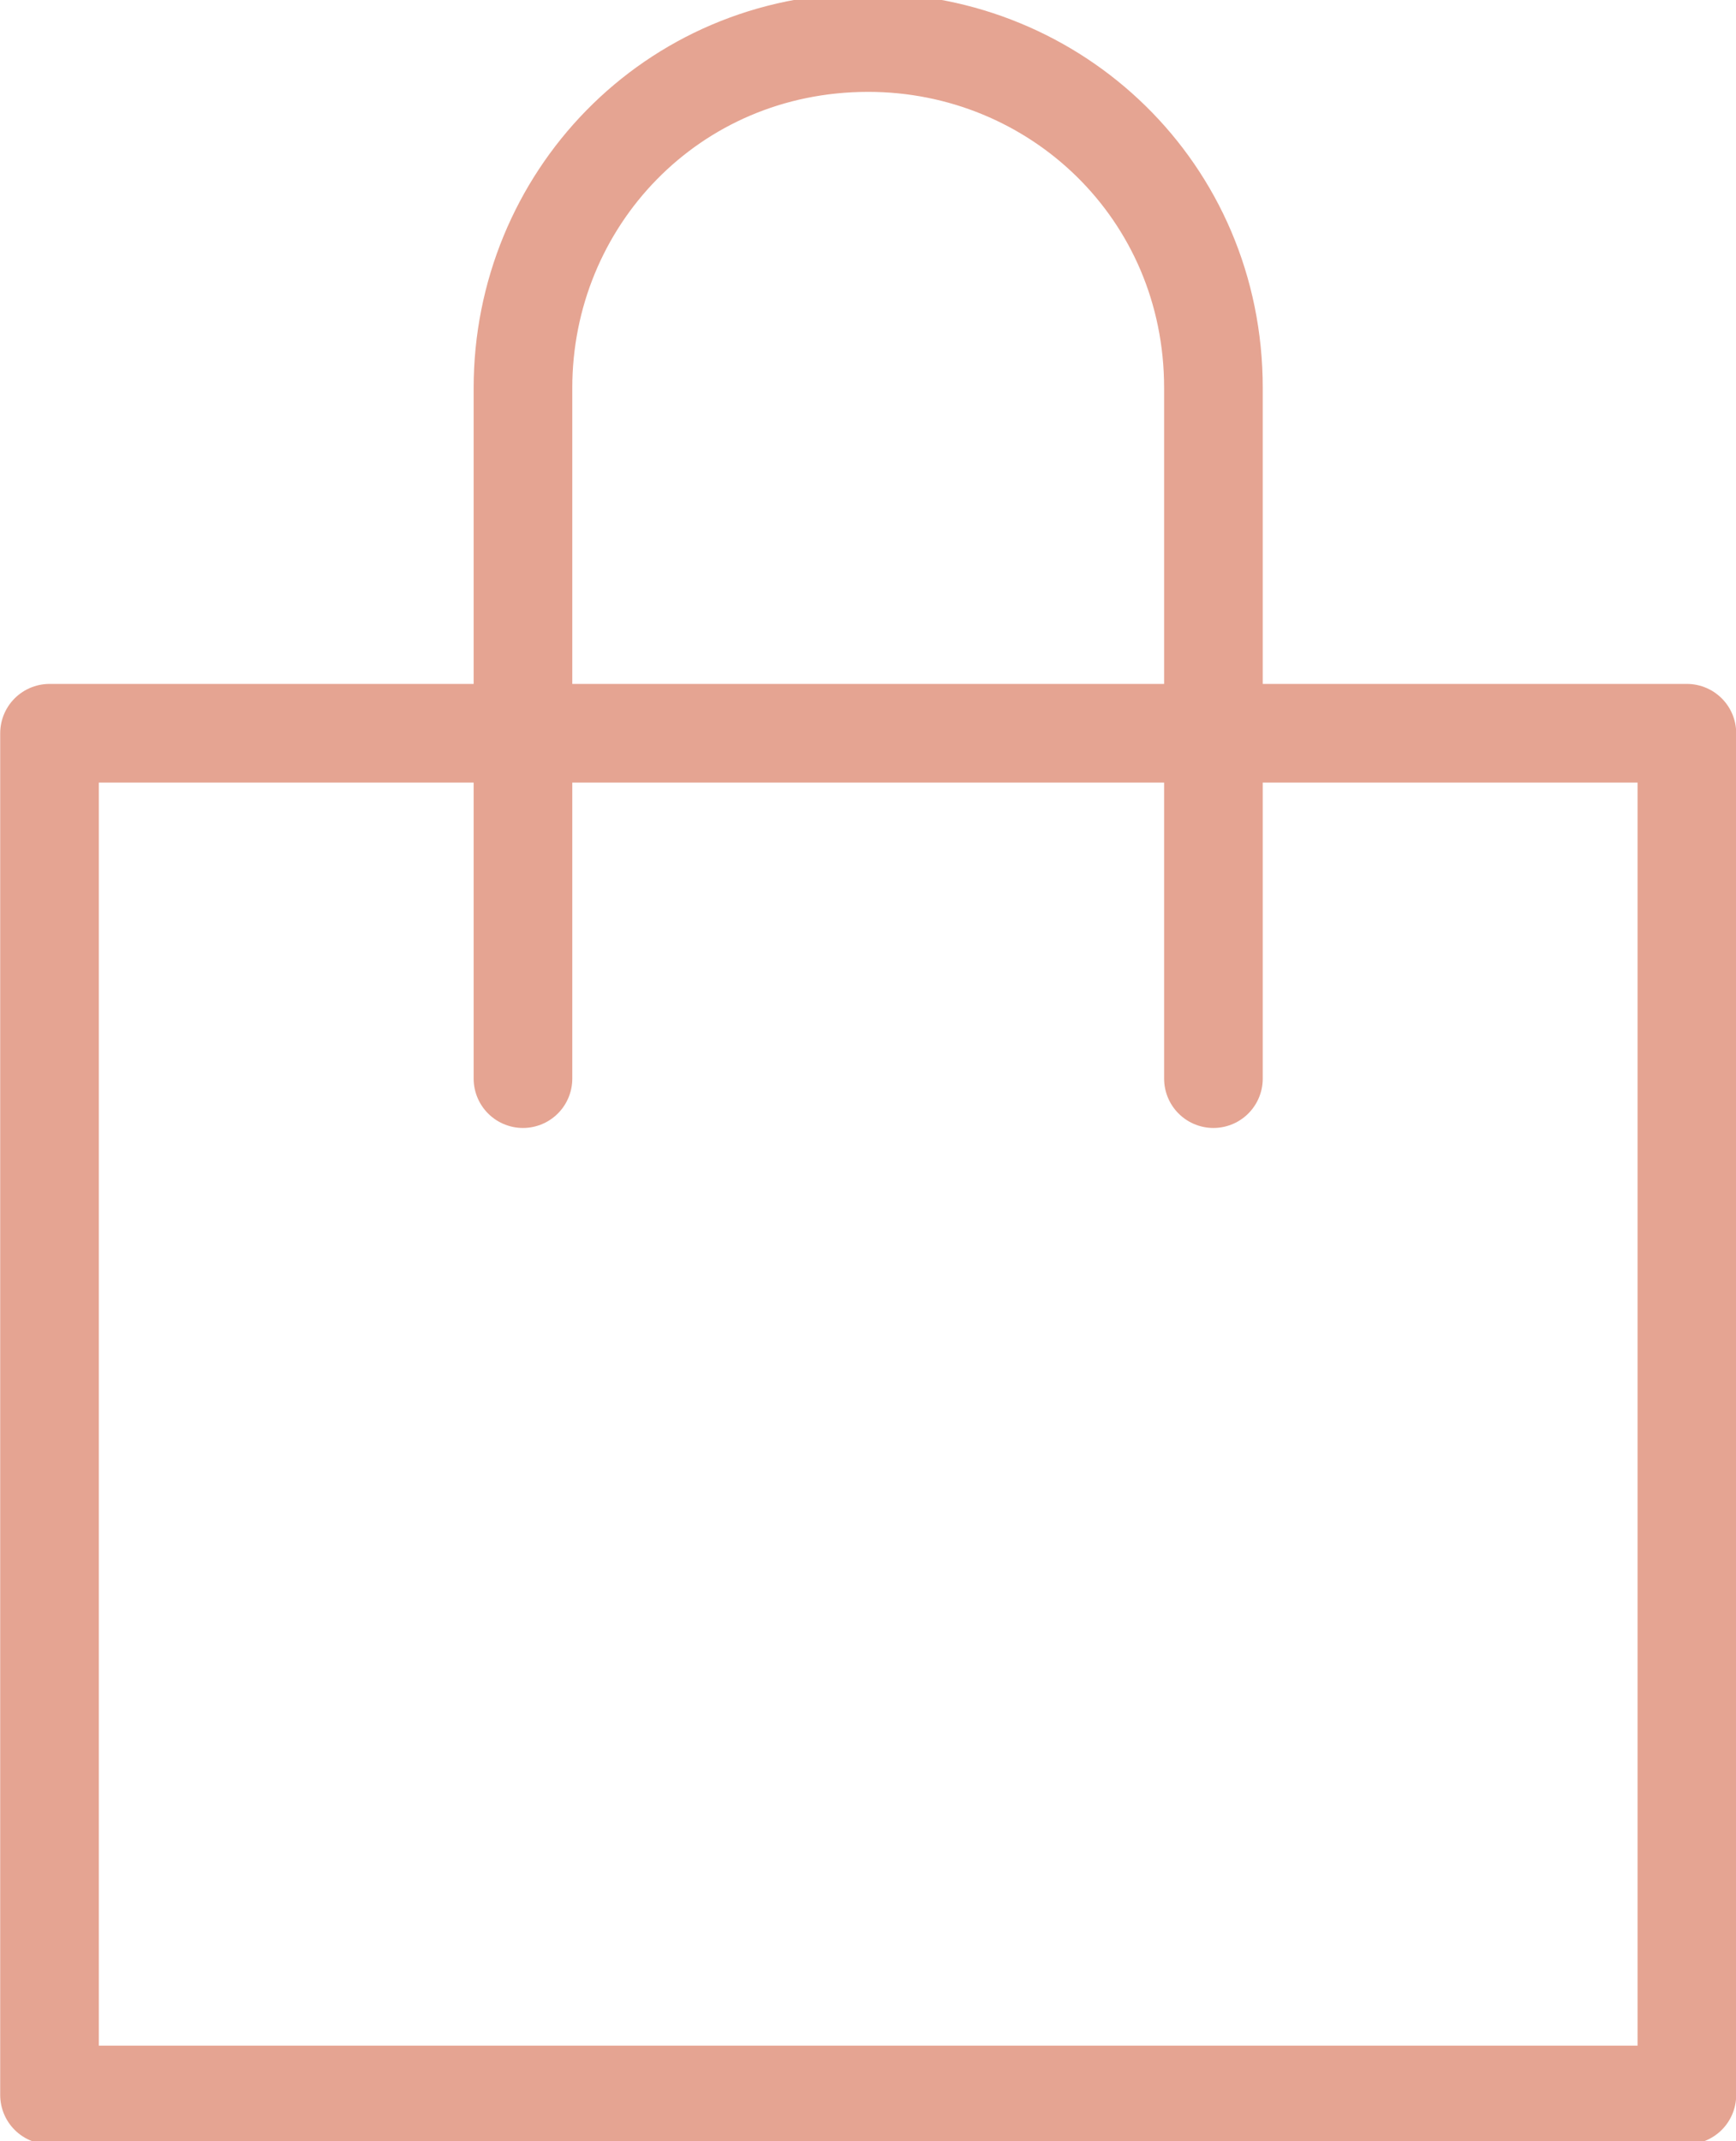
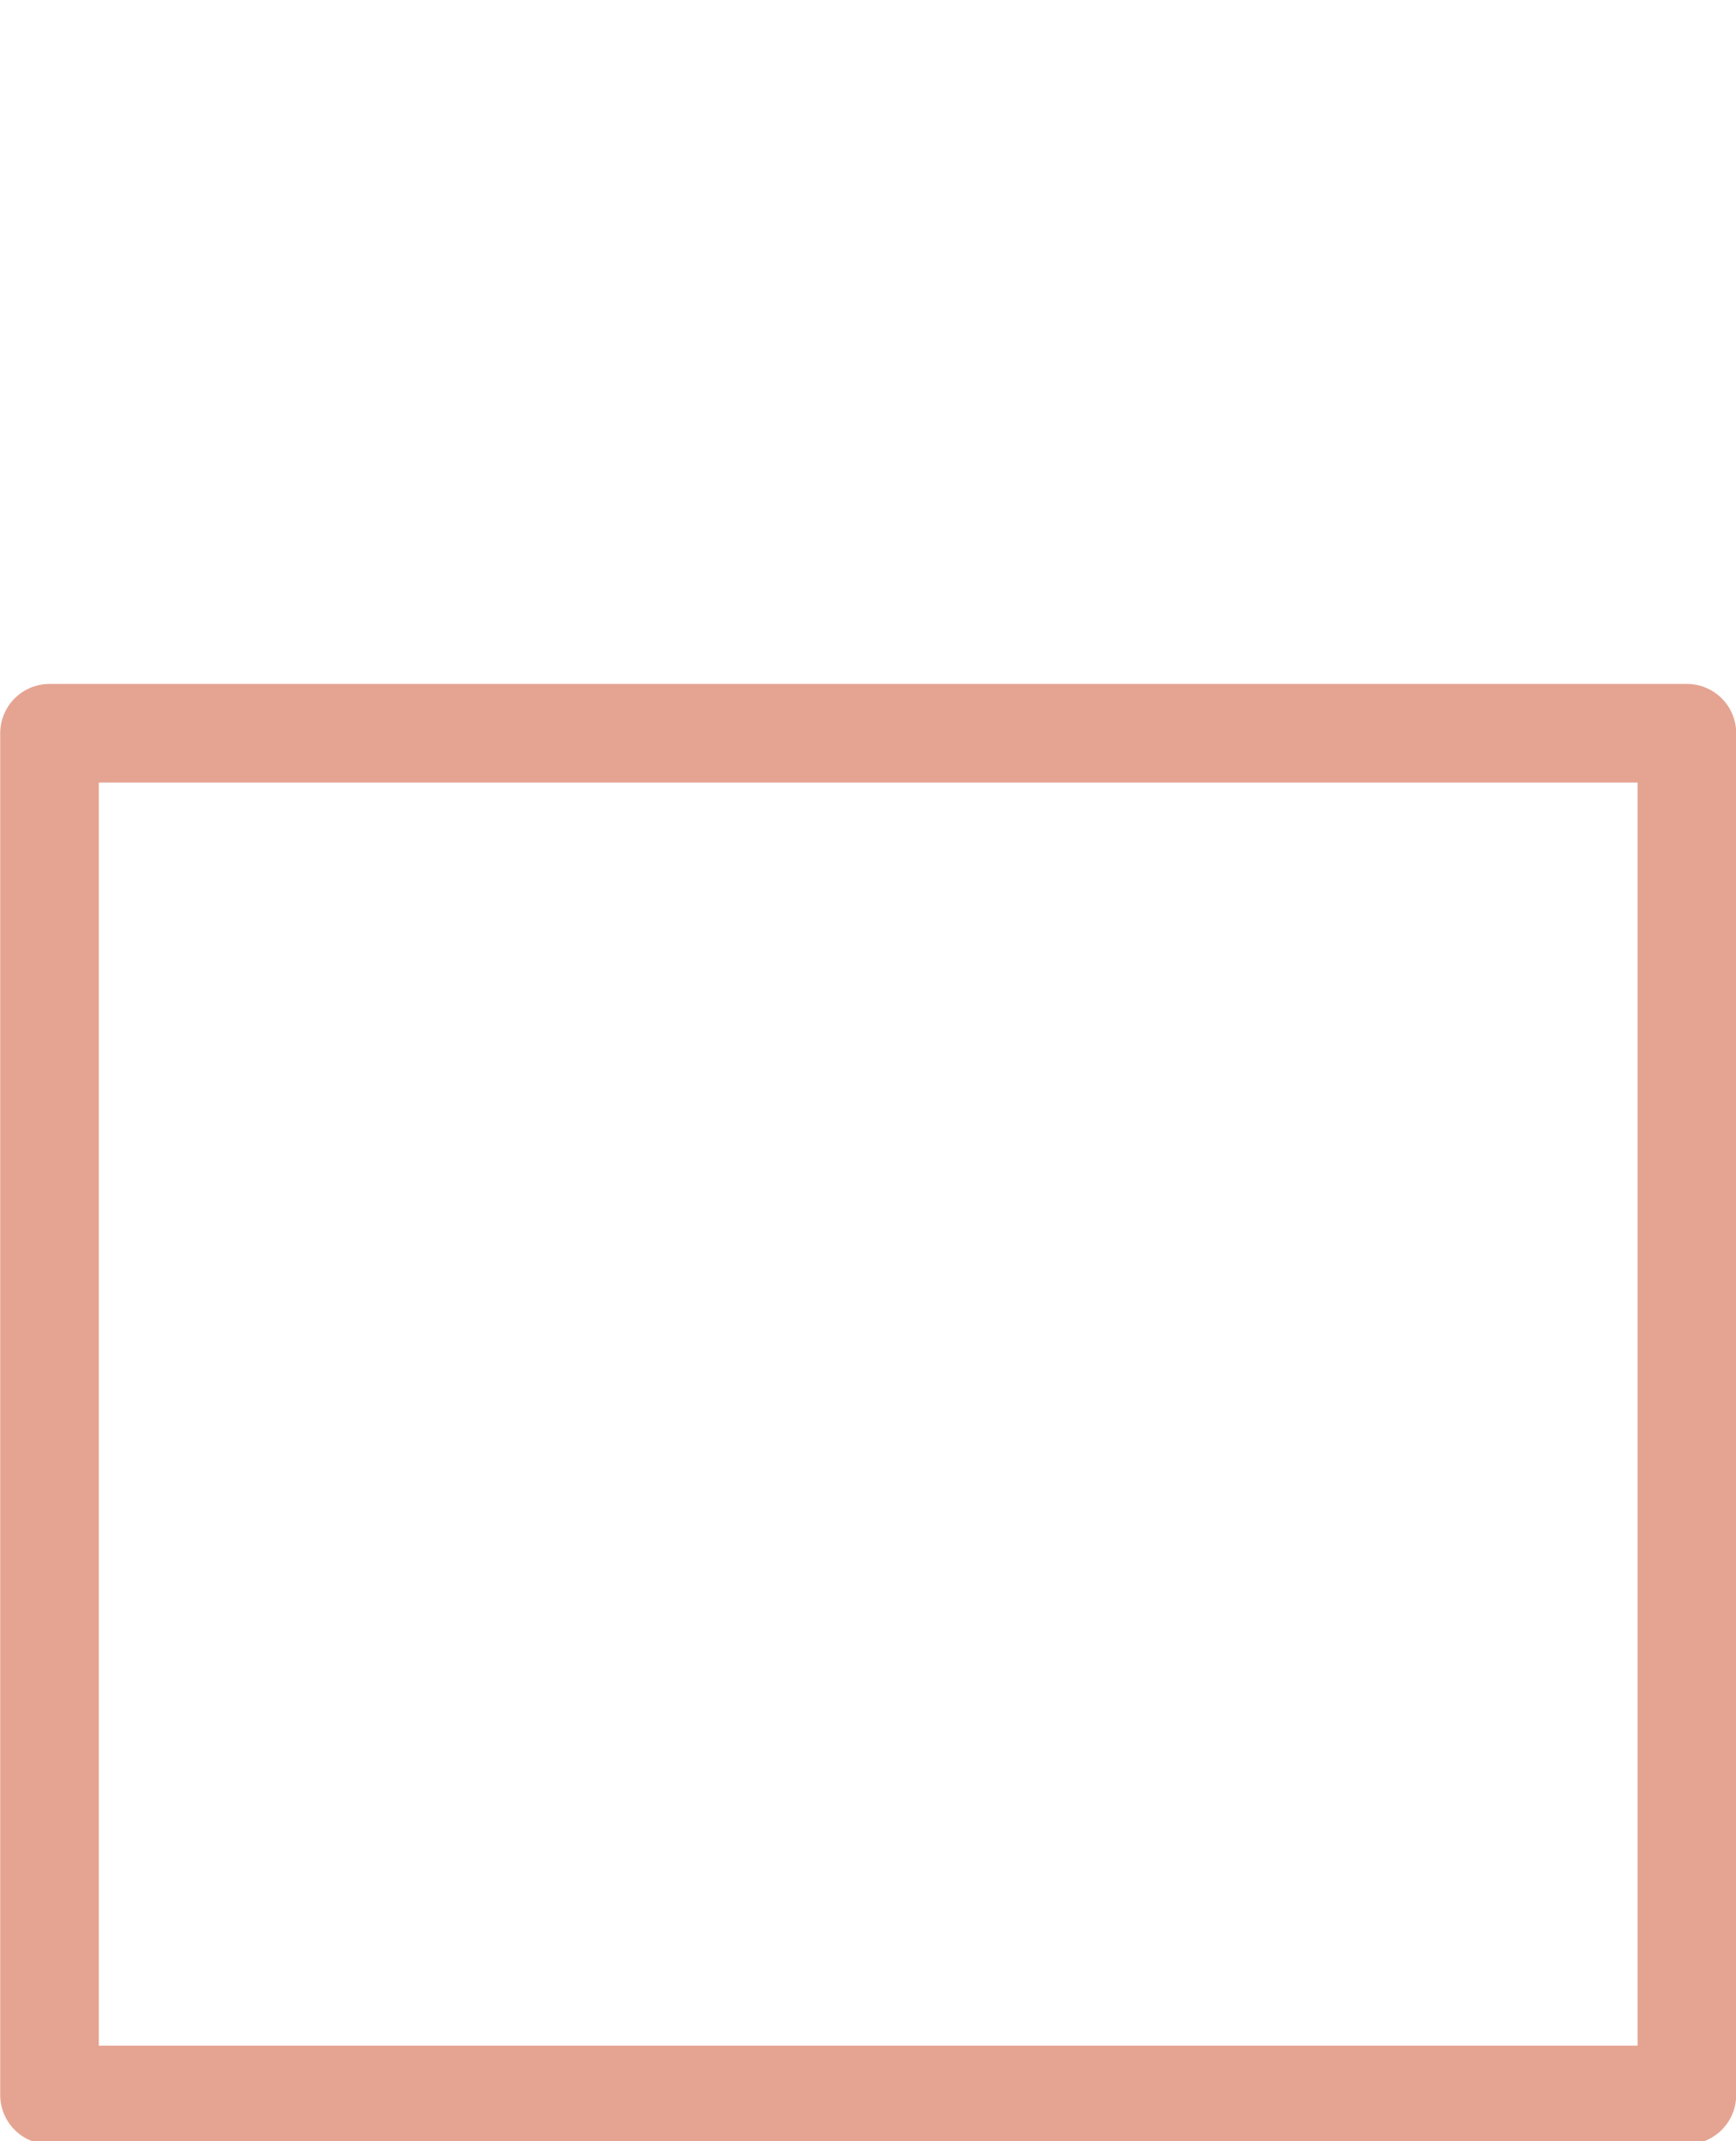
<svg xmlns="http://www.w3.org/2000/svg" version="1.1" id="Layer_1" x="0px" y="0px" viewBox="0 0 17.6 21.7" style="enable-background:new 0 0 17.6 21.7;" xml:space="preserve">
  <style type="text/css">
	.st0{fill:none;stroke:#e5a492;stroke-linecap:round;stroke-linejoin:round;}
</style>
  <g transform="translate(-1735.498 -64.769)">
    <path class="st0" d="M1736,72.2h16.6V86H1736V72.2z" />
-     <path class="st0" d="M1740.8,75.7v-7c0-1.9,1.5-3.5,3.5-3.5c1.9,0,3.5,1.5,3.5,3.5v7" />
  </g>
</svg>